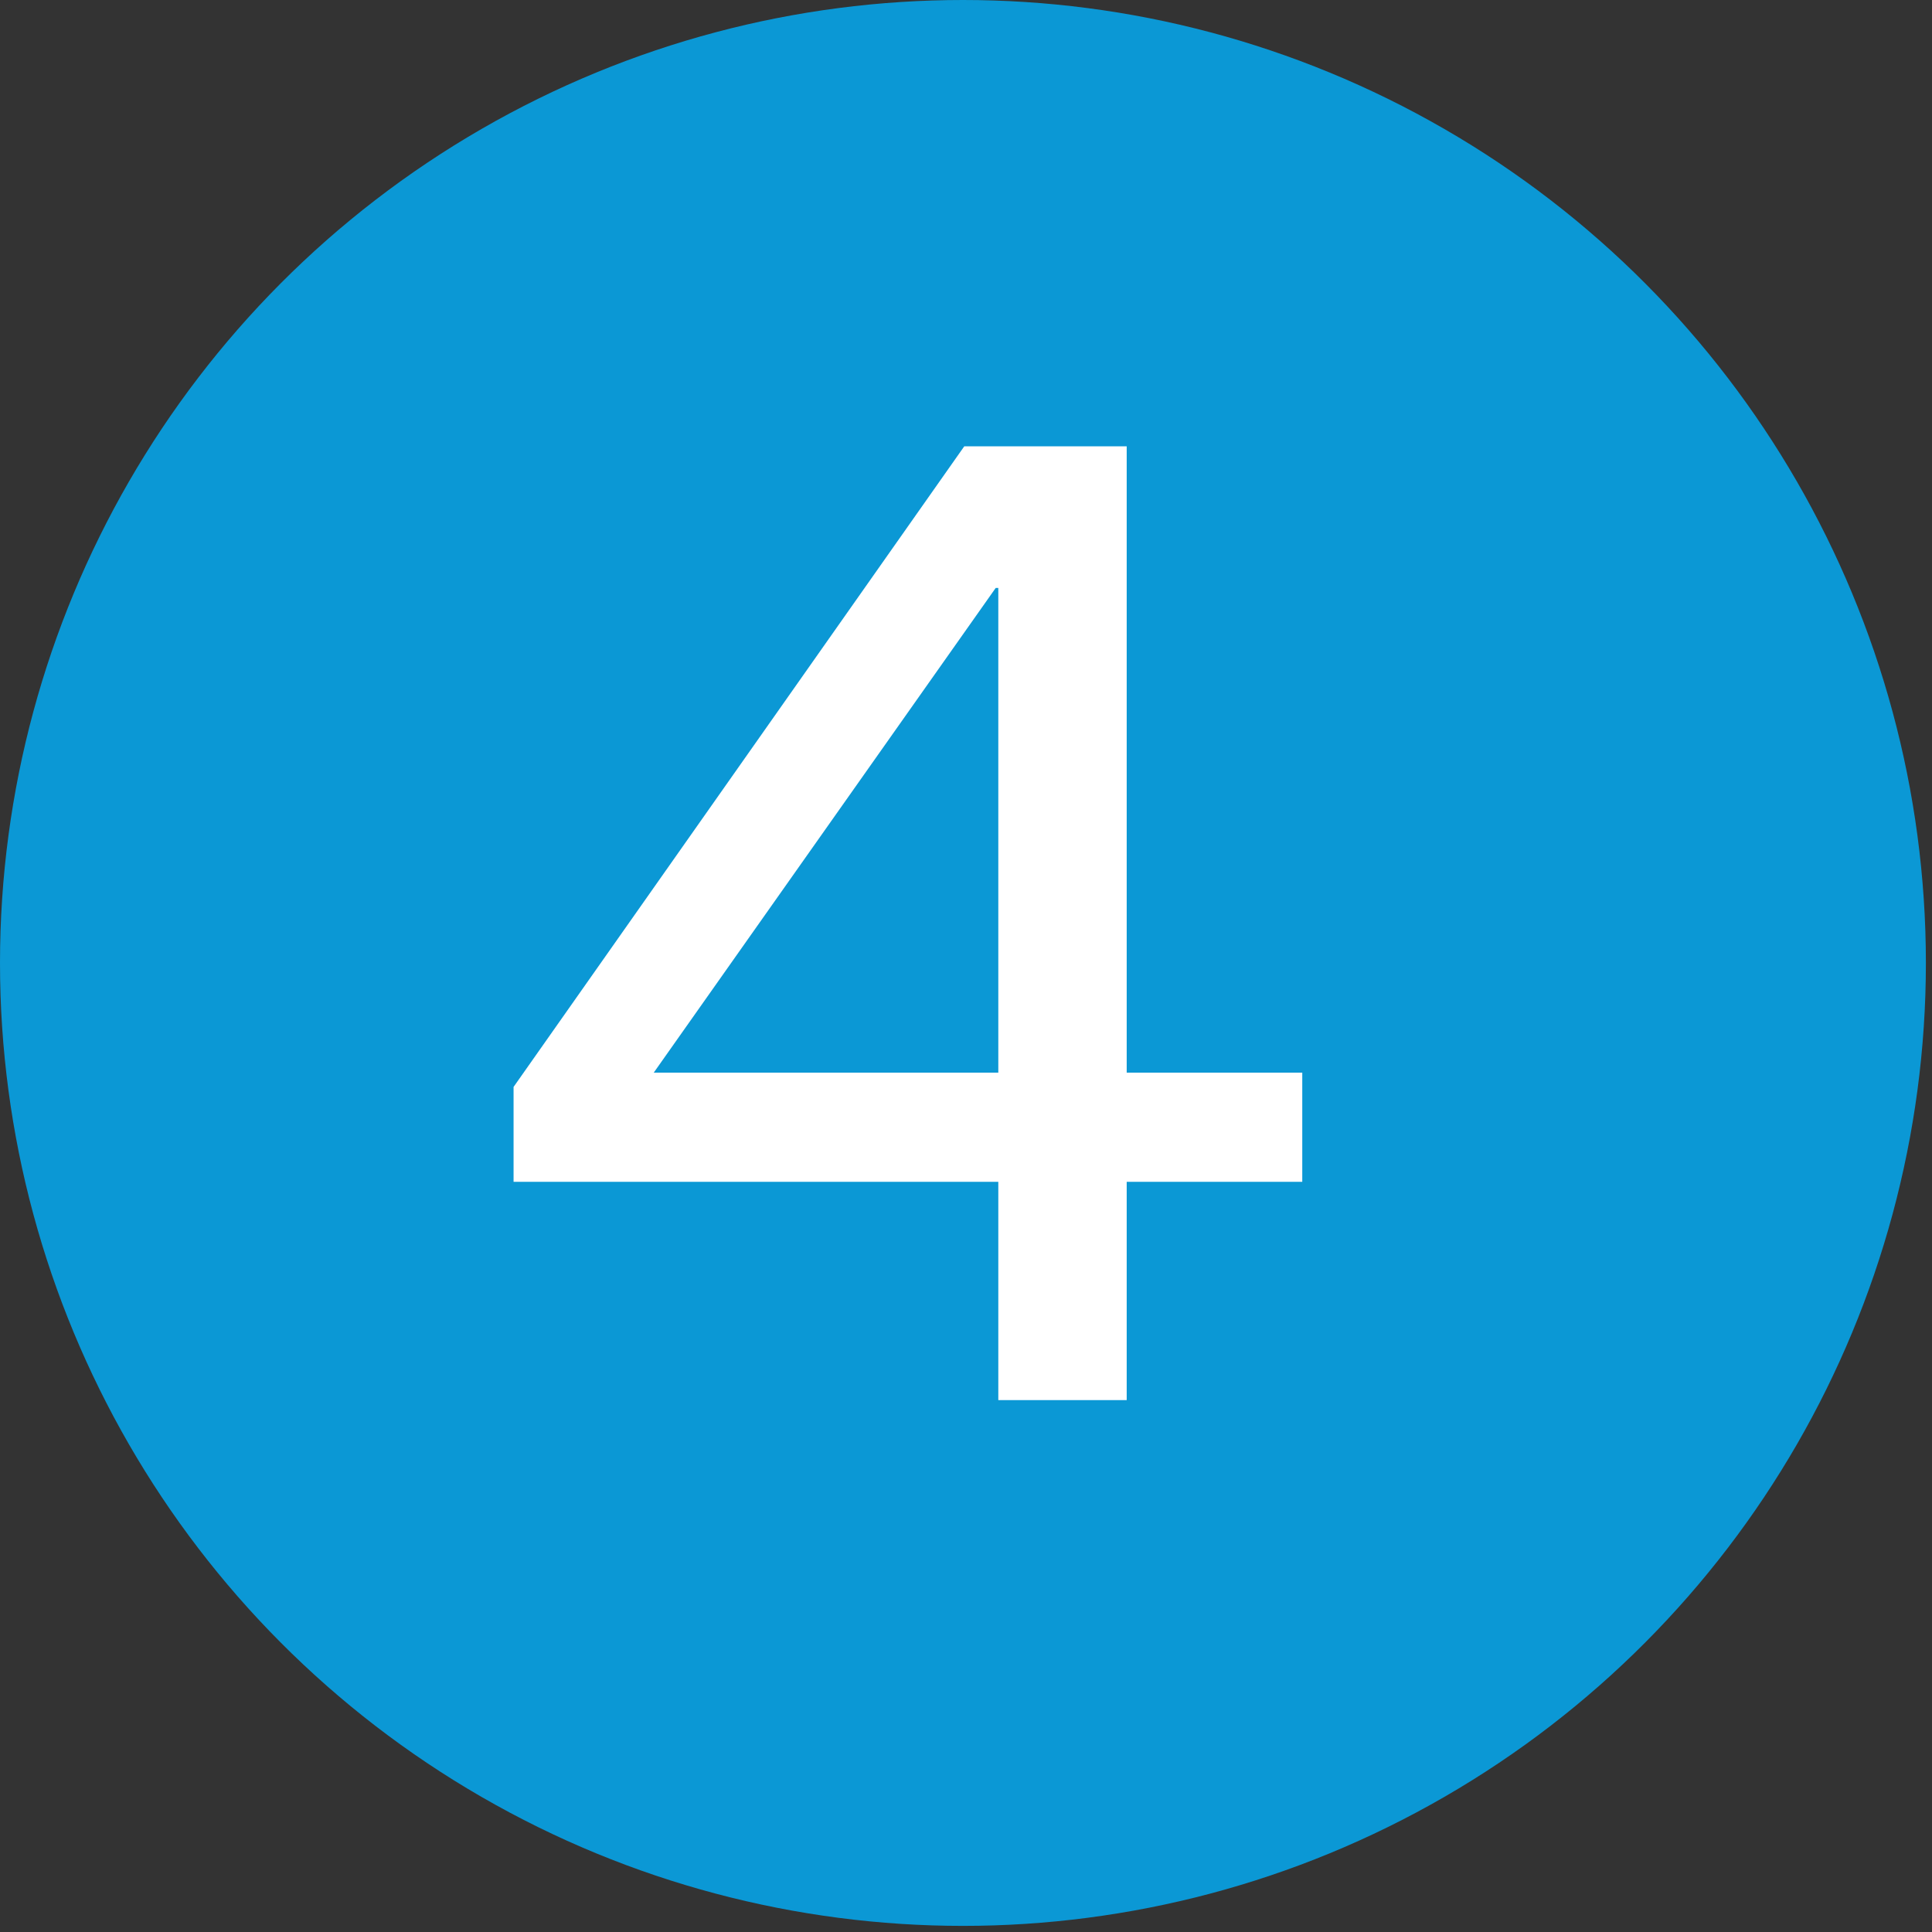
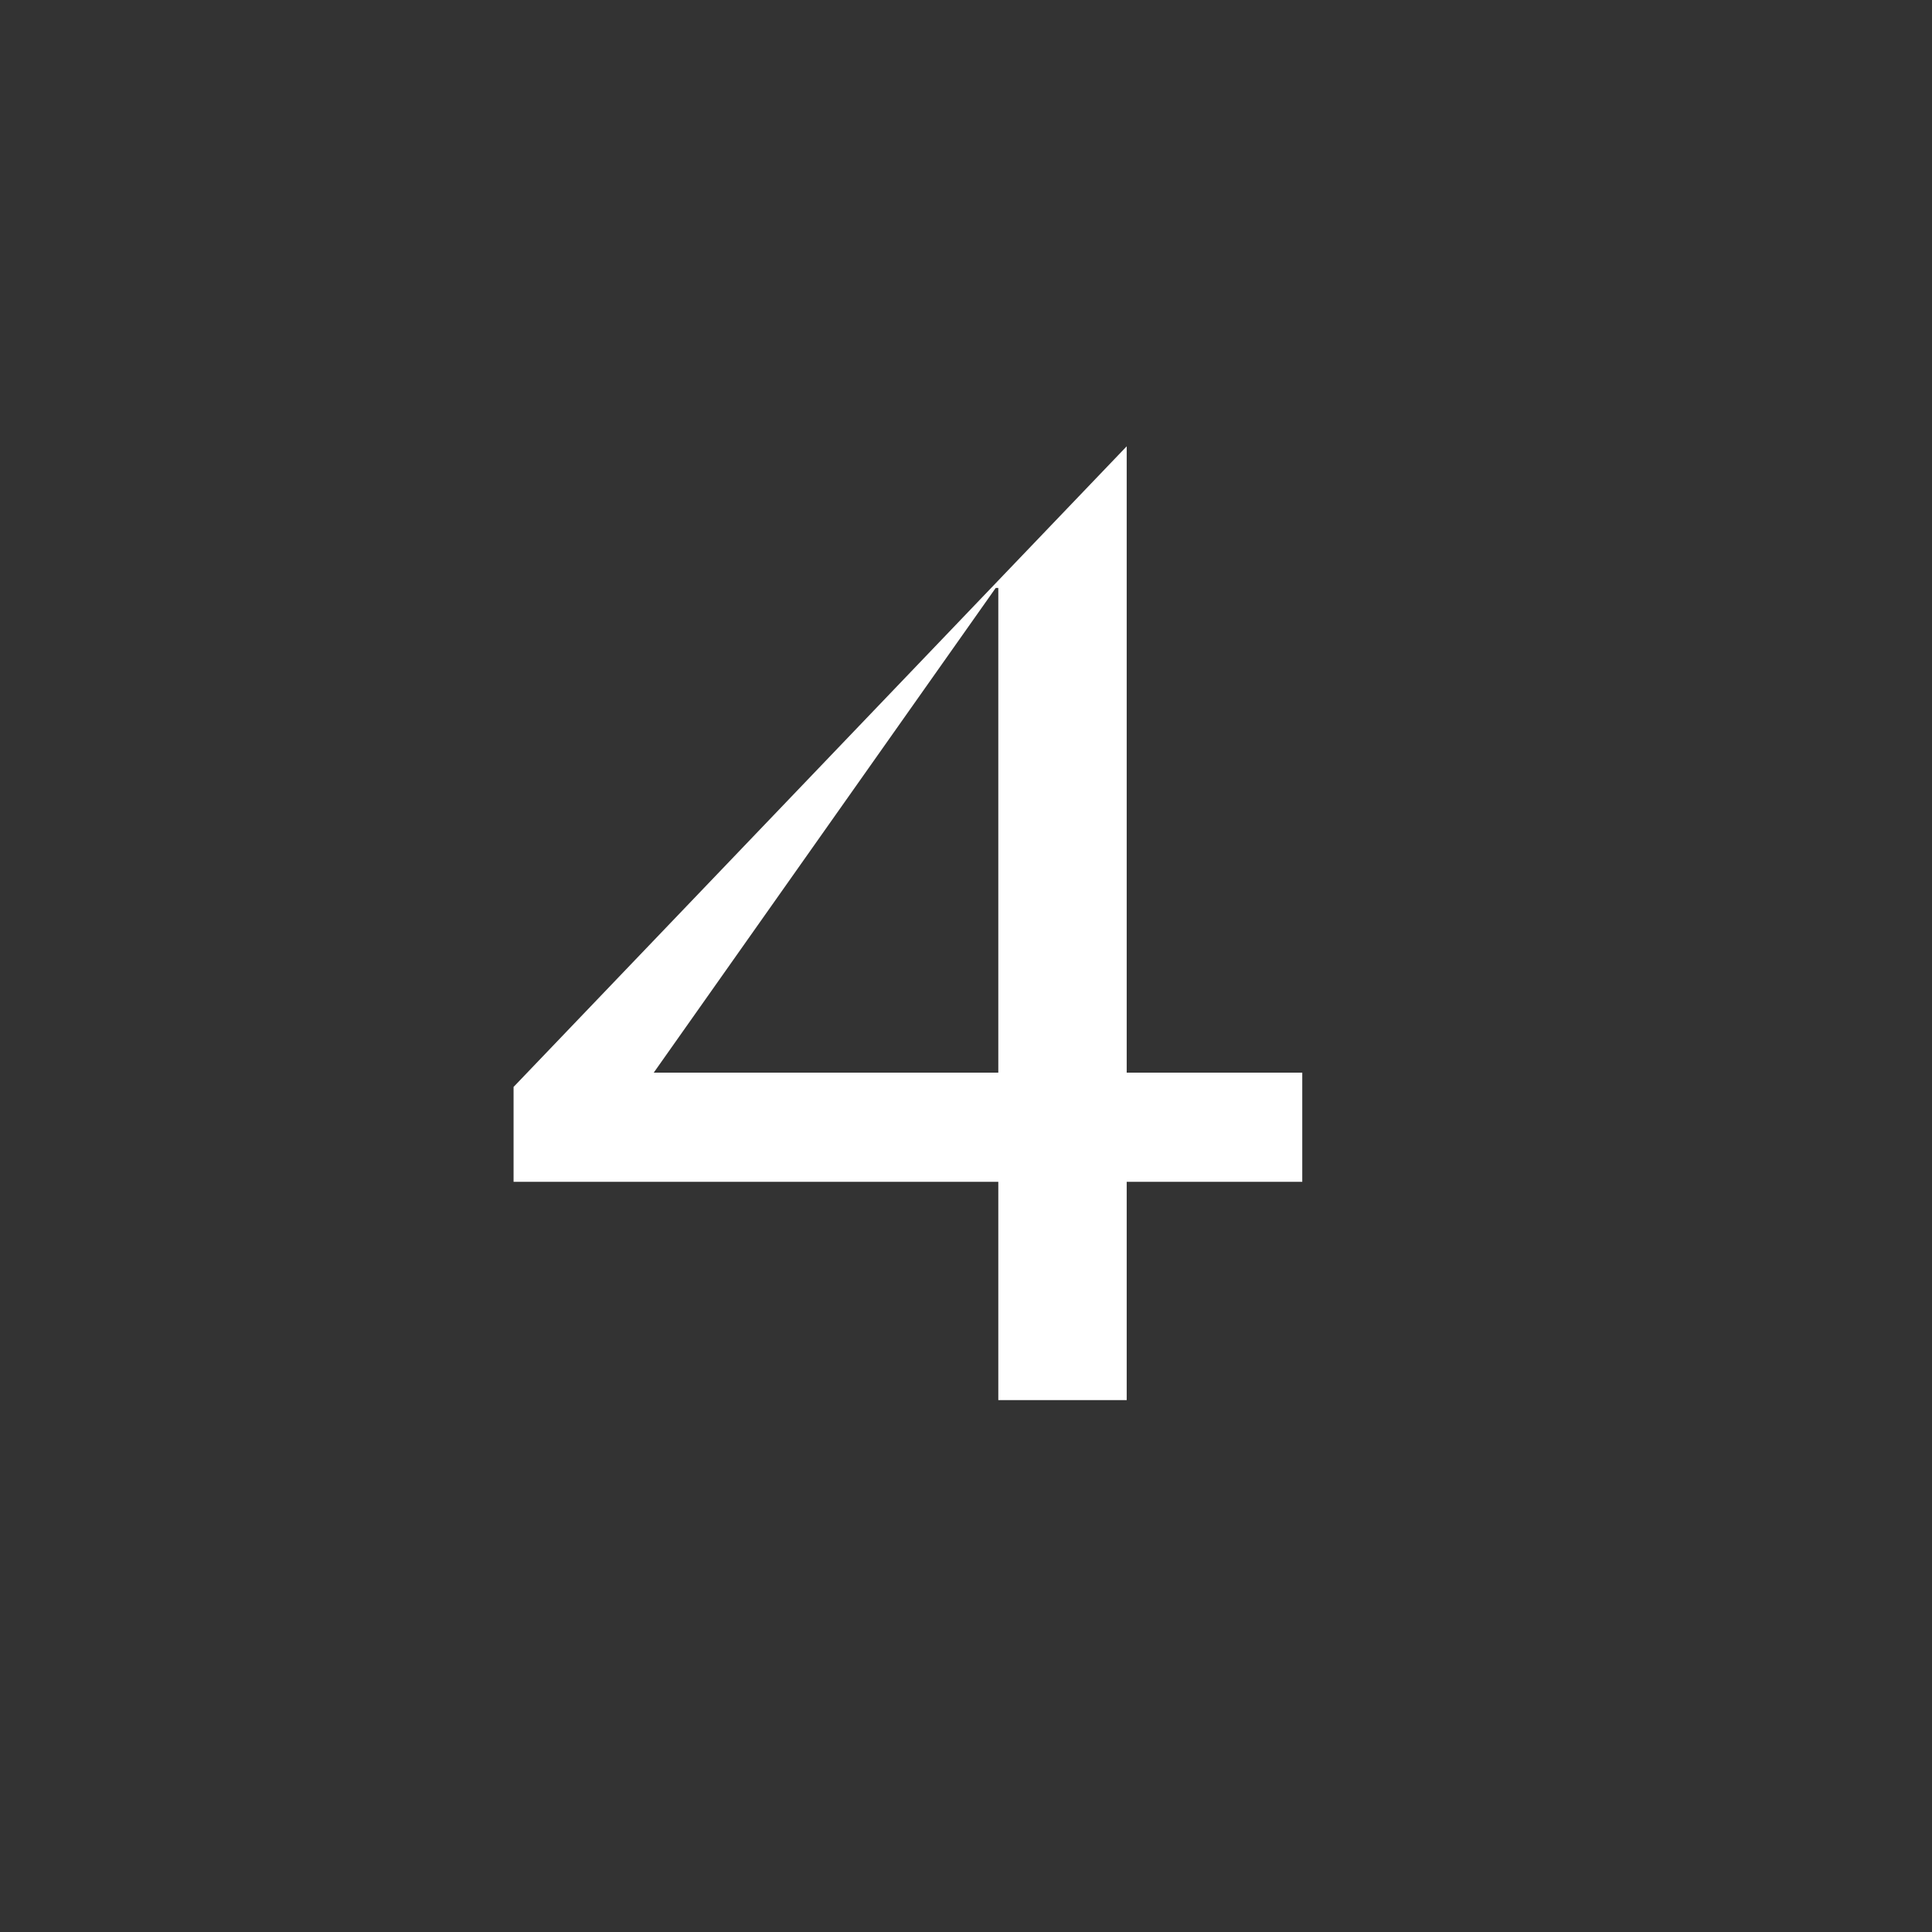
<svg xmlns="http://www.w3.org/2000/svg" width="79px" height="79px" viewBox="0 0 79 79" version="1.1">
  <rect x="0" y="0" width="79" height="79" fill="#333333" stroke="none" />
  <title>Group 6 Copy 5</title>
  <g id="Page-1" stroke="none" stroke-width="1" fill="none" fill-rule="evenodd">
    <g id="Group-6-Copy-5">
-       <circle id="Oval" fill="#0B98D5" fill-rule="nonzero" cx="39.375" cy="39.375" r="39.375" />
-       <path d="M53.25,43.86 L53.25,48.324 L46.071,48.324 L46.071,57.25 L40.821,57.25 L40.821,48.324 L21,48.324 L21,44.445 L39.429,18.25 L46.071,18.25 L46.071,43.86 L53.25,43.86 Z M26.732,43.86 L40.821,43.86 L40.821,24.042 L40.714,24.042 L26.732,43.86 Z" id="4" fill="#FFFFFF" />
+       <path d="M53.25,43.86 L53.25,48.324 L46.071,48.324 L46.071,57.25 L40.821,57.25 L40.821,48.324 L21,48.324 L21,44.445 L46.071,18.25 L46.071,43.86 L53.25,43.86 Z M26.732,43.86 L40.821,43.86 L40.821,24.042 L40.714,24.042 L26.732,43.86 Z" id="4" fill="#FFFFFF" />
    </g>
  </g>
</svg>